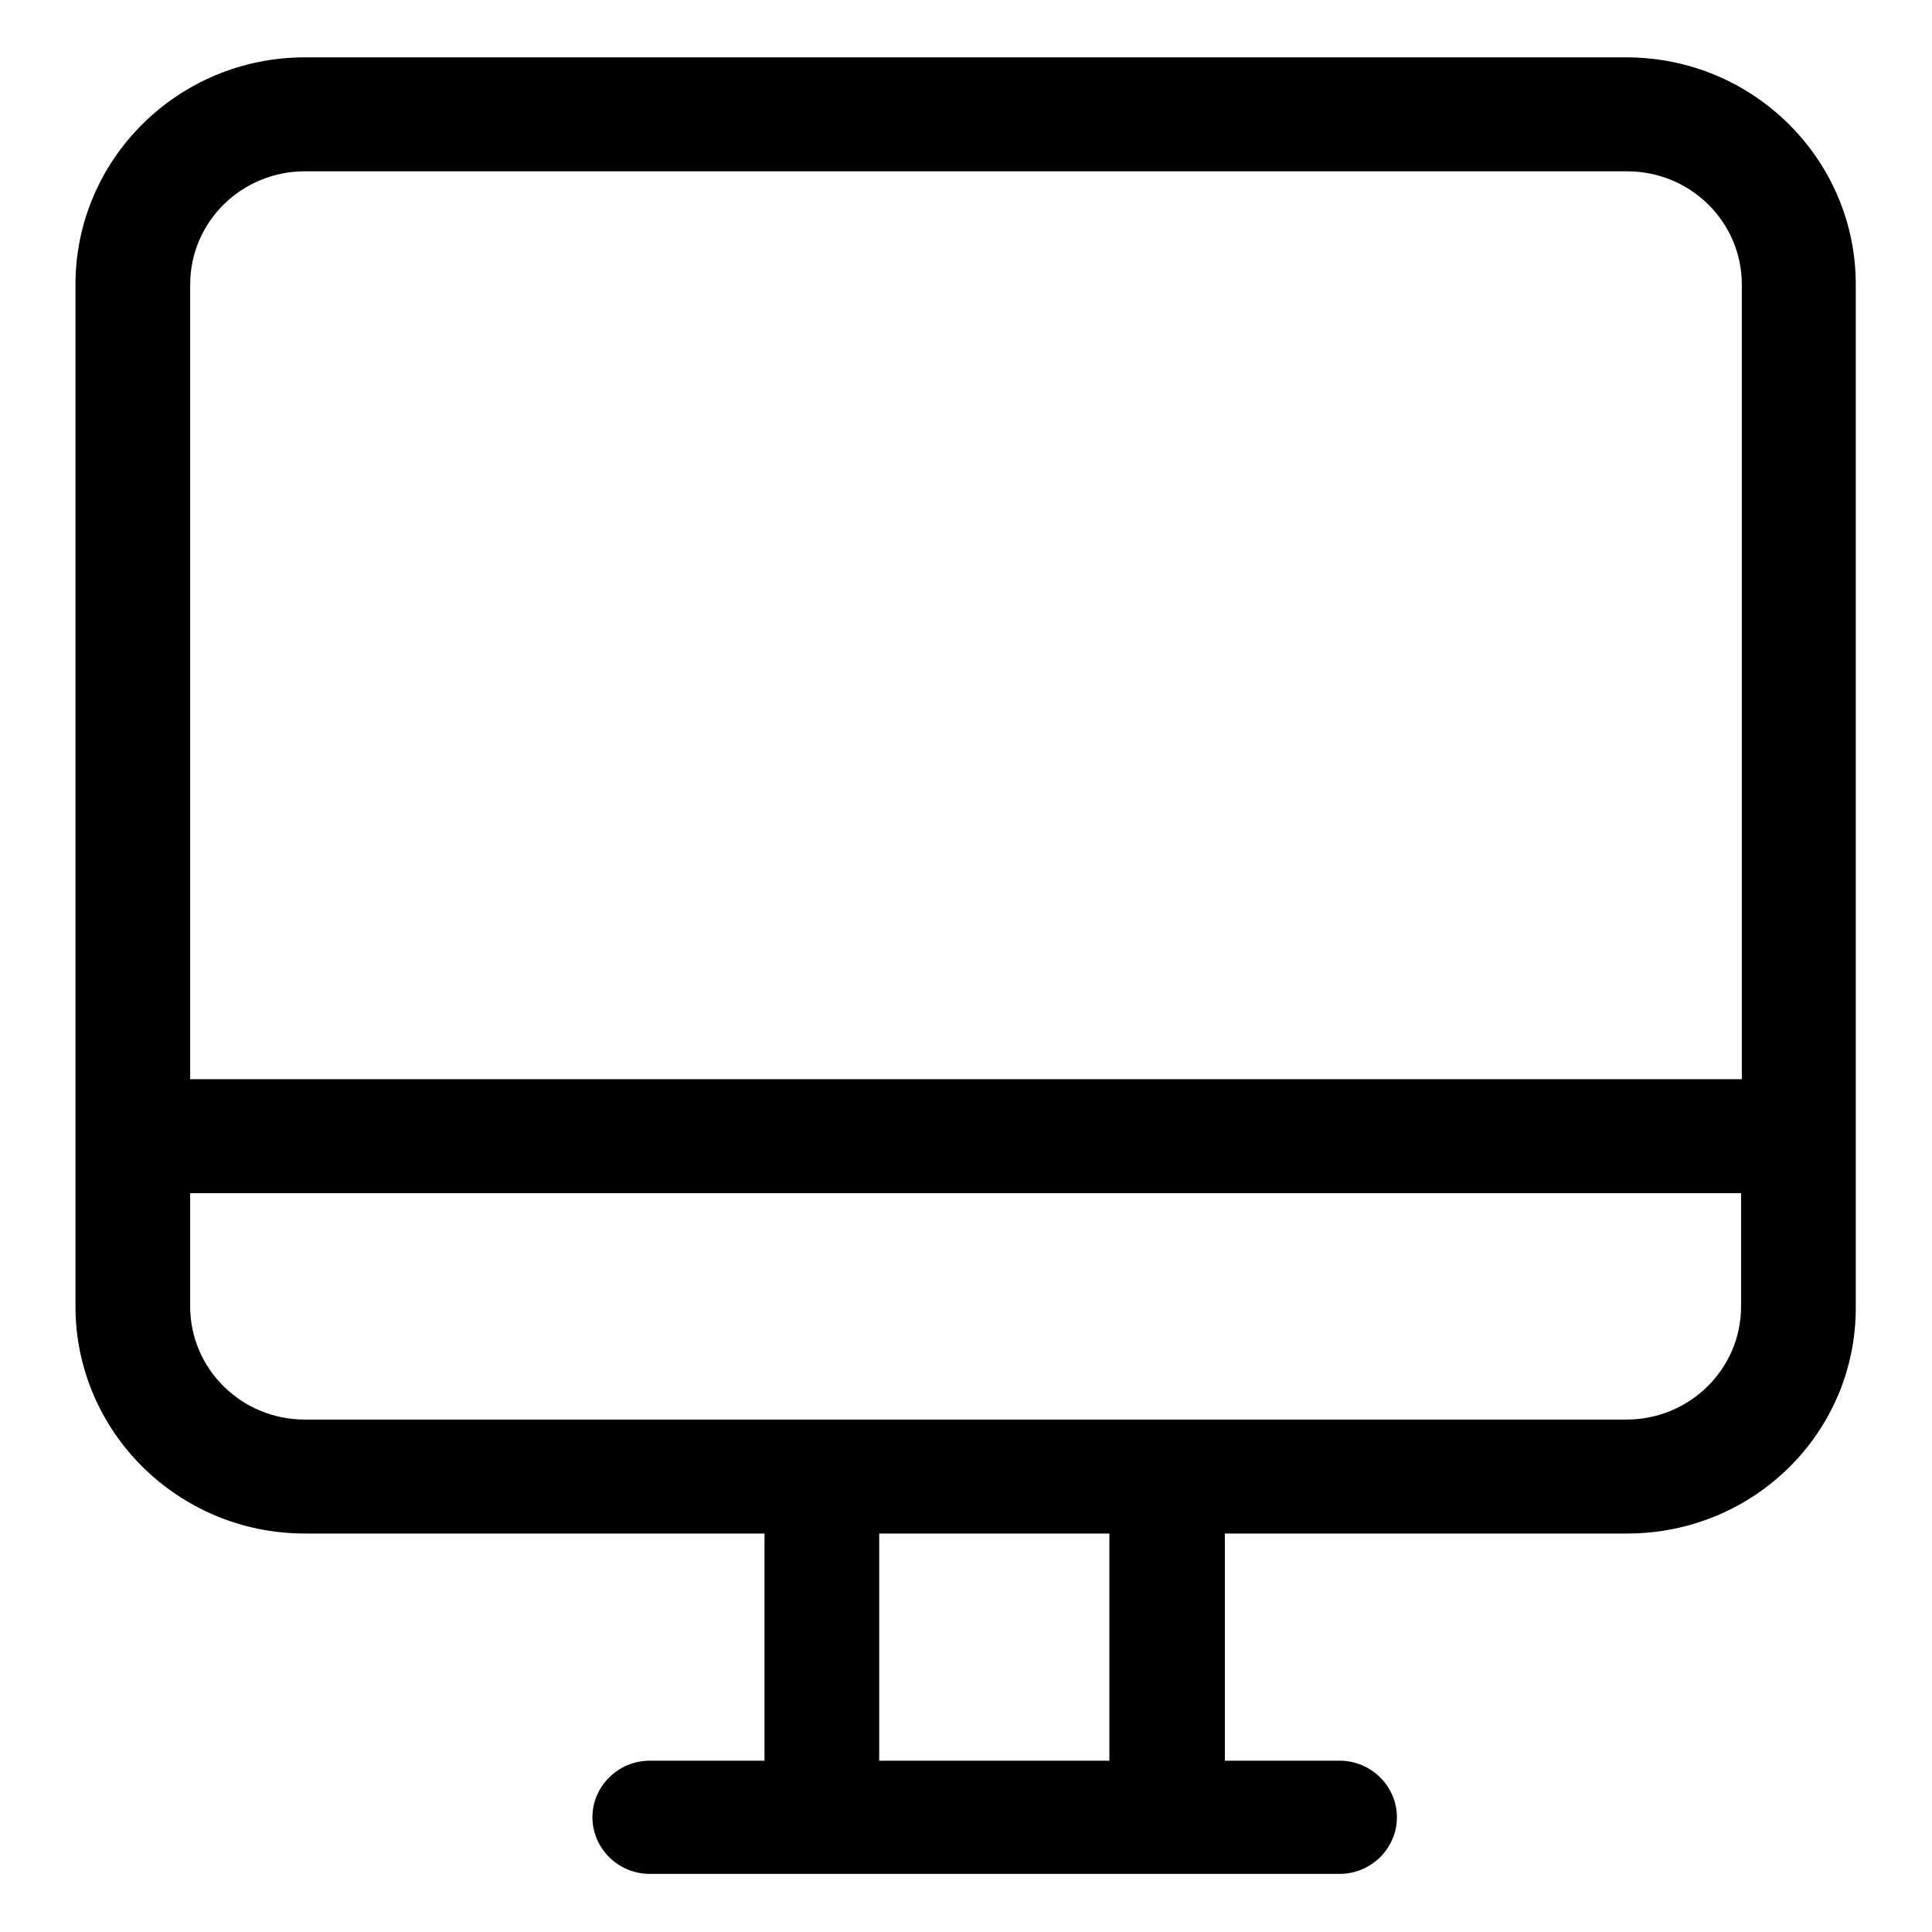
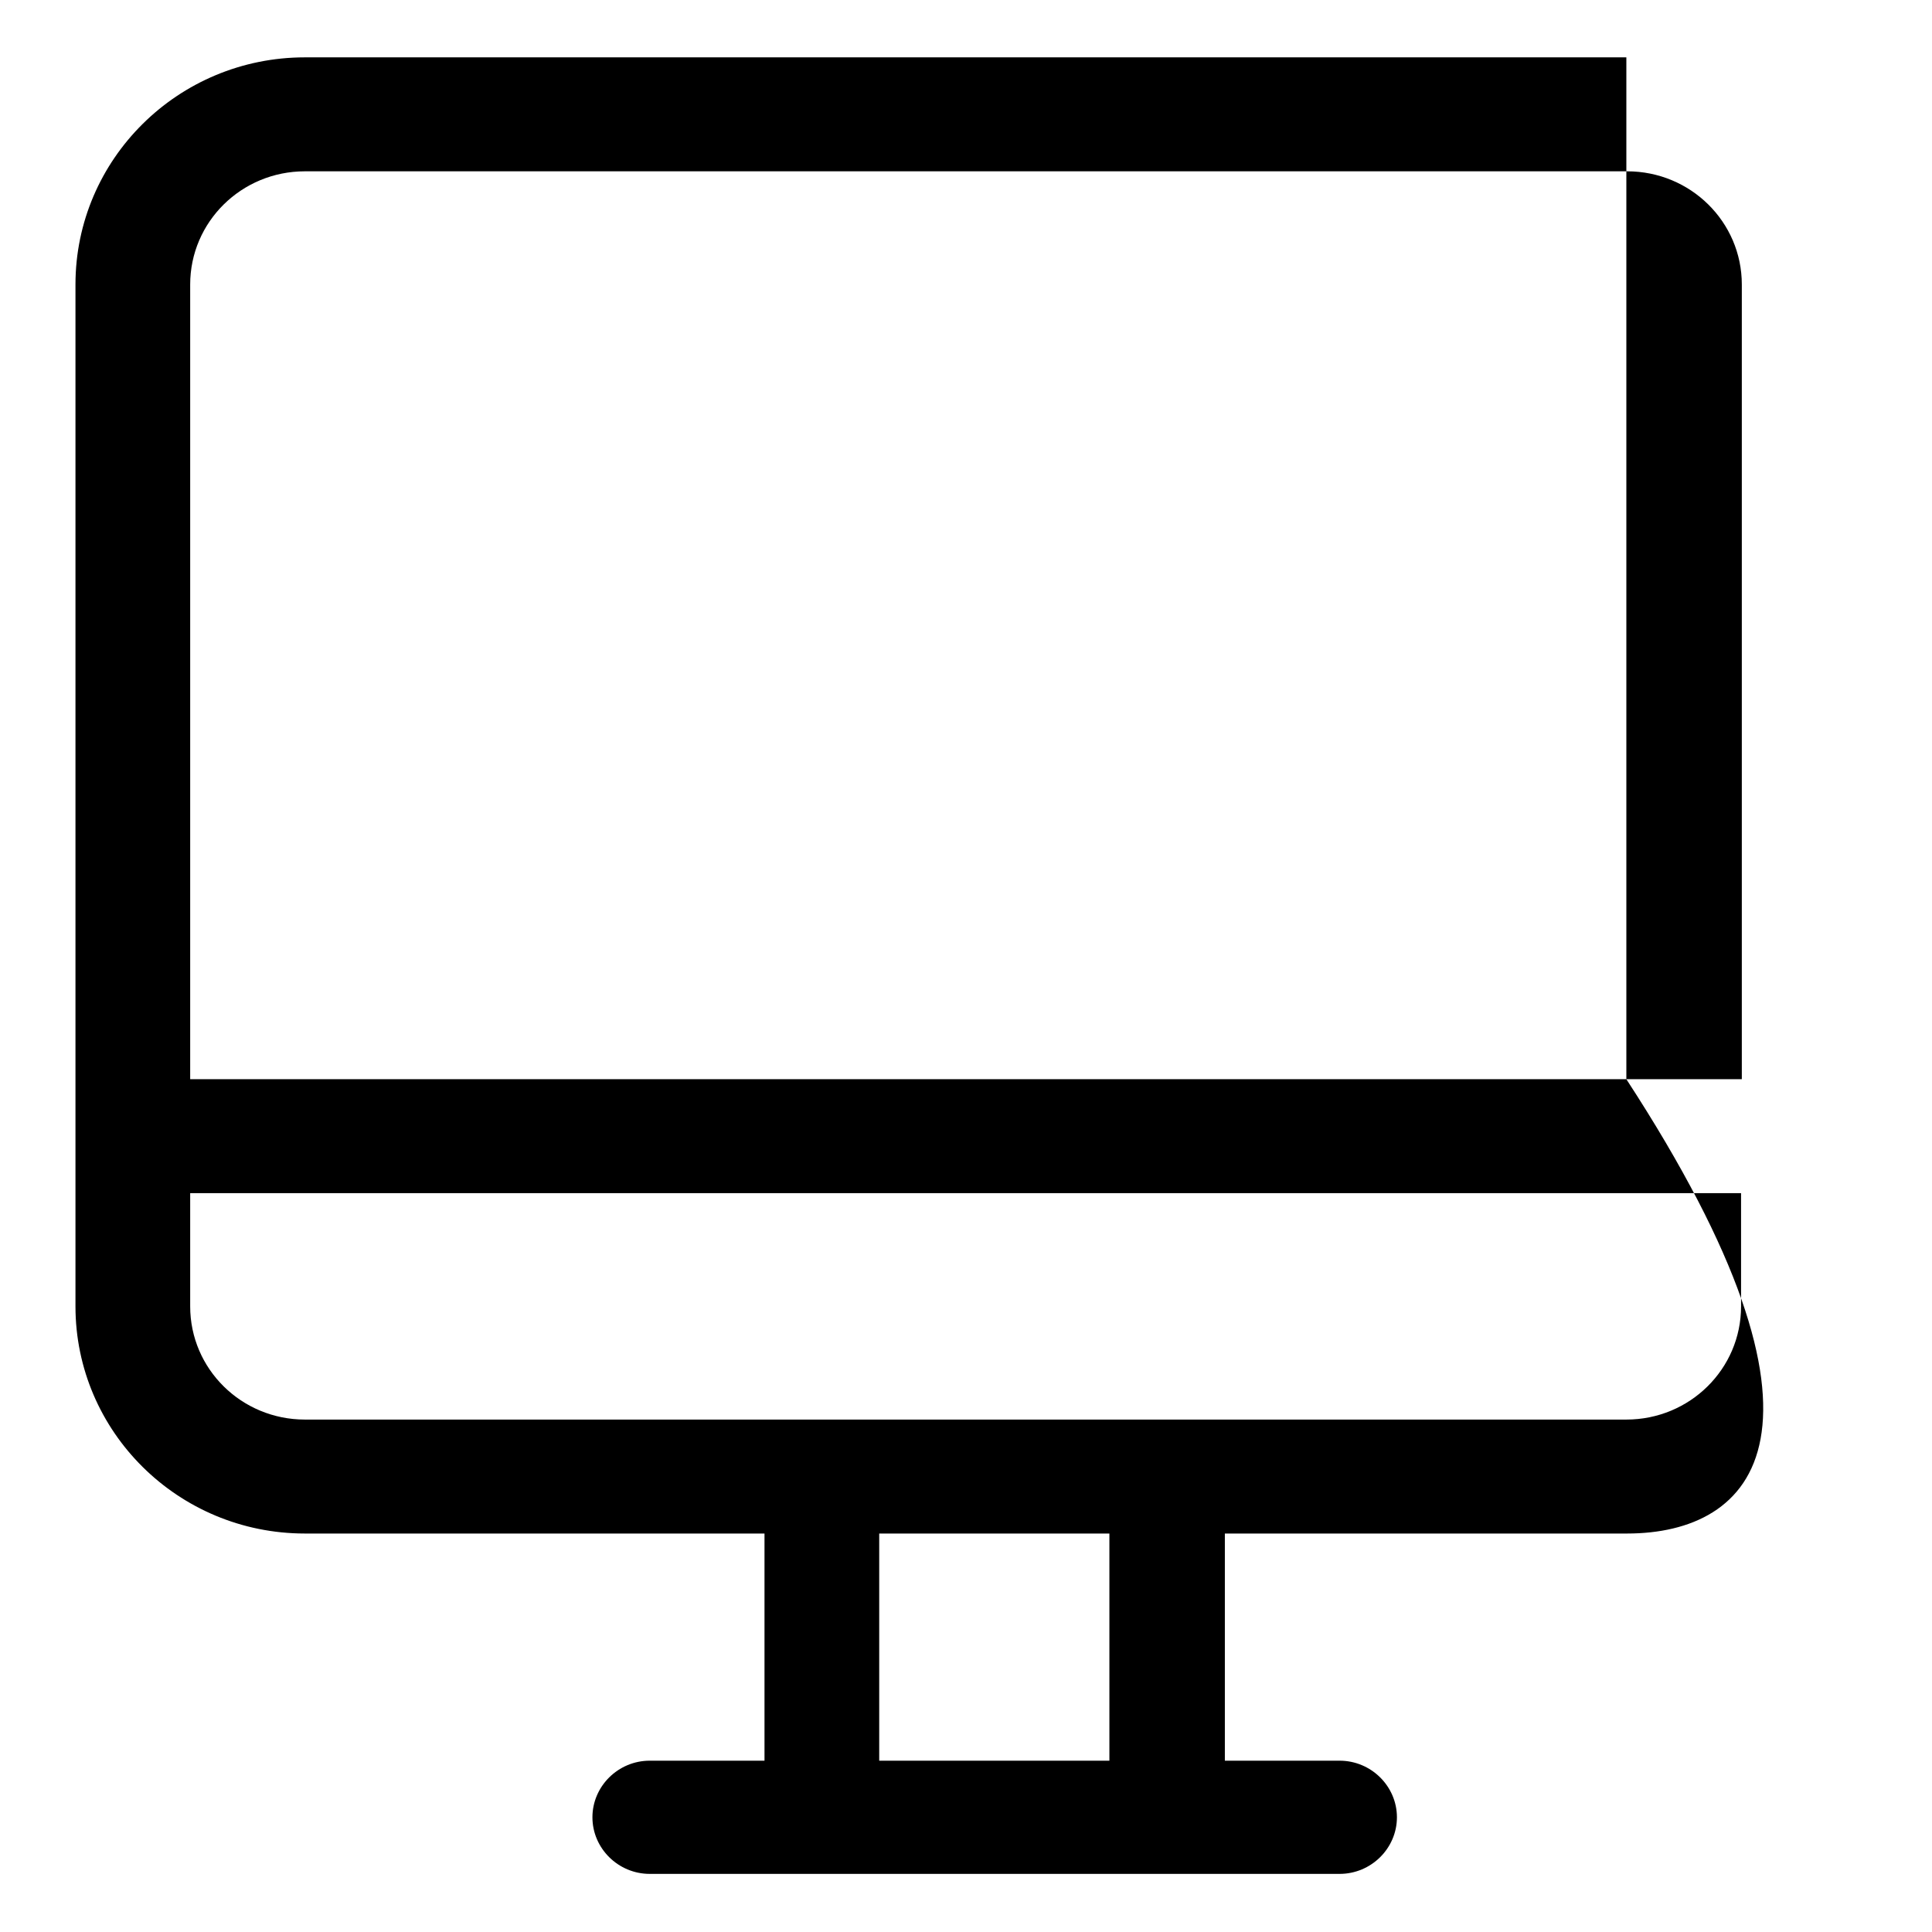
<svg xmlns="http://www.w3.org/2000/svg" version="1.1" x="0px" y="0px" viewBox="0 0 256 256" enable-background="new 0 0 256 256" xml:space="preserve">
  <g>
-     <path fill="#000000" d="M215.6,203.2h-53.3v30.1h15.2c4.2,0,7.6,3.4,7.6,7.5s-3.4,7.5-7.6,7.5H86.1c-4.2,0-7.6-3.4-7.6-7.5 s3.4-7.5,7.6-7.5h15.2v-30.1H40.4c-16.8,0-30.4-13.5-30.4-30.1V37.7C10,21.1,23.6,7.6,40.4,7.6h175.1c16.8,0,30.4,13.5,30.4,30.1 v135.4C246,189.8,232.4,203.2,215.6,203.2z M147,233.3v-30.1h-30.5v30.1H147z M230.8,37.7c0-8.3-6.8-15-15.2-15H40.4 c-8.4,0-15.2,6.7-15.2,15V143h205.6V37.7z M230.8,158.1H25.2v15c0,8.3,6.8,15,15.2,15h175.1c8.4,0,15.2-6.7,15.2-15V158.1 L230.8,158.1z" />
+     <path fill="#000000" d="M215.6,203.2h-53.3v30.1h15.2c4.2,0,7.6,3.4,7.6,7.5s-3.4,7.5-7.6,7.5H86.1c-4.2,0-7.6-3.4-7.6-7.5 s3.4-7.5,7.6-7.5h15.2v-30.1H40.4c-16.8,0-30.4-13.5-30.4-30.1V37.7C10,21.1,23.6,7.6,40.4,7.6h175.1v135.4C246,189.8,232.4,203.2,215.6,203.2z M147,233.3v-30.1h-30.5v30.1H147z M230.8,37.7c0-8.3-6.8-15-15.2-15H40.4 c-8.4,0-15.2,6.7-15.2,15V143h205.6V37.7z M230.8,158.1H25.2v15c0,8.3,6.8,15,15.2,15h175.1c8.4,0,15.2-6.7,15.2-15V158.1 L230.8,158.1z" />
  </g>
</svg>